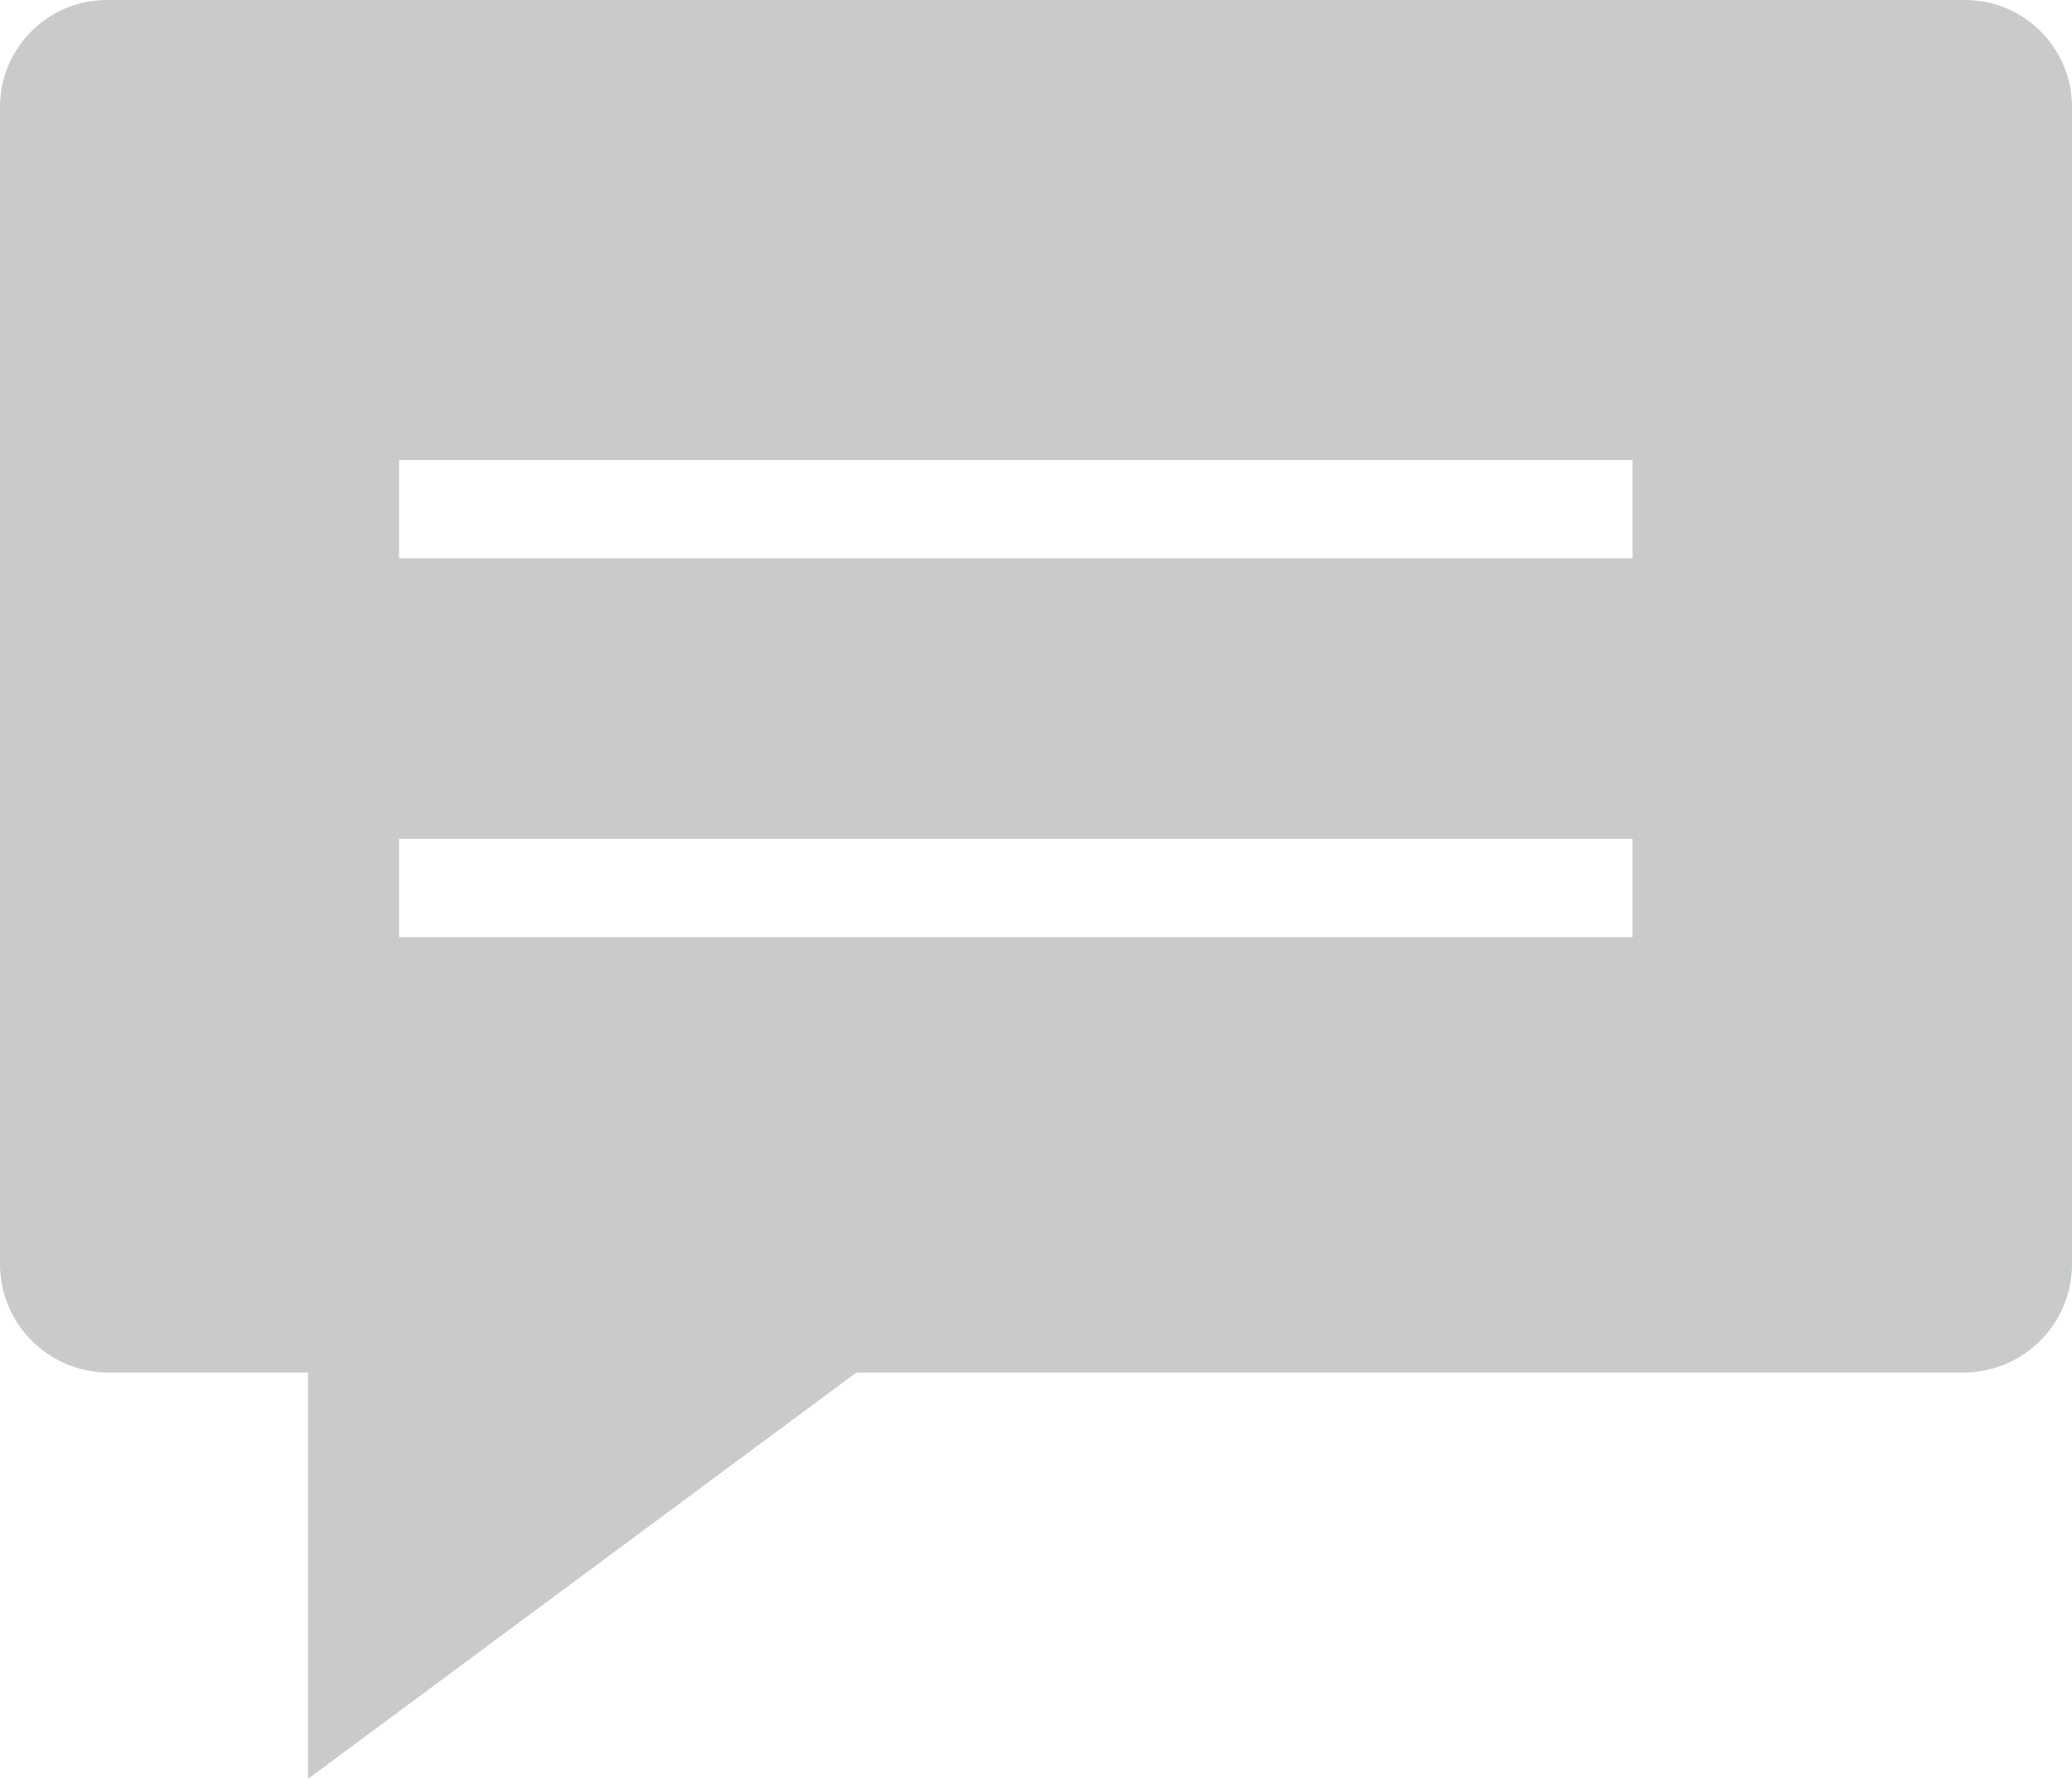
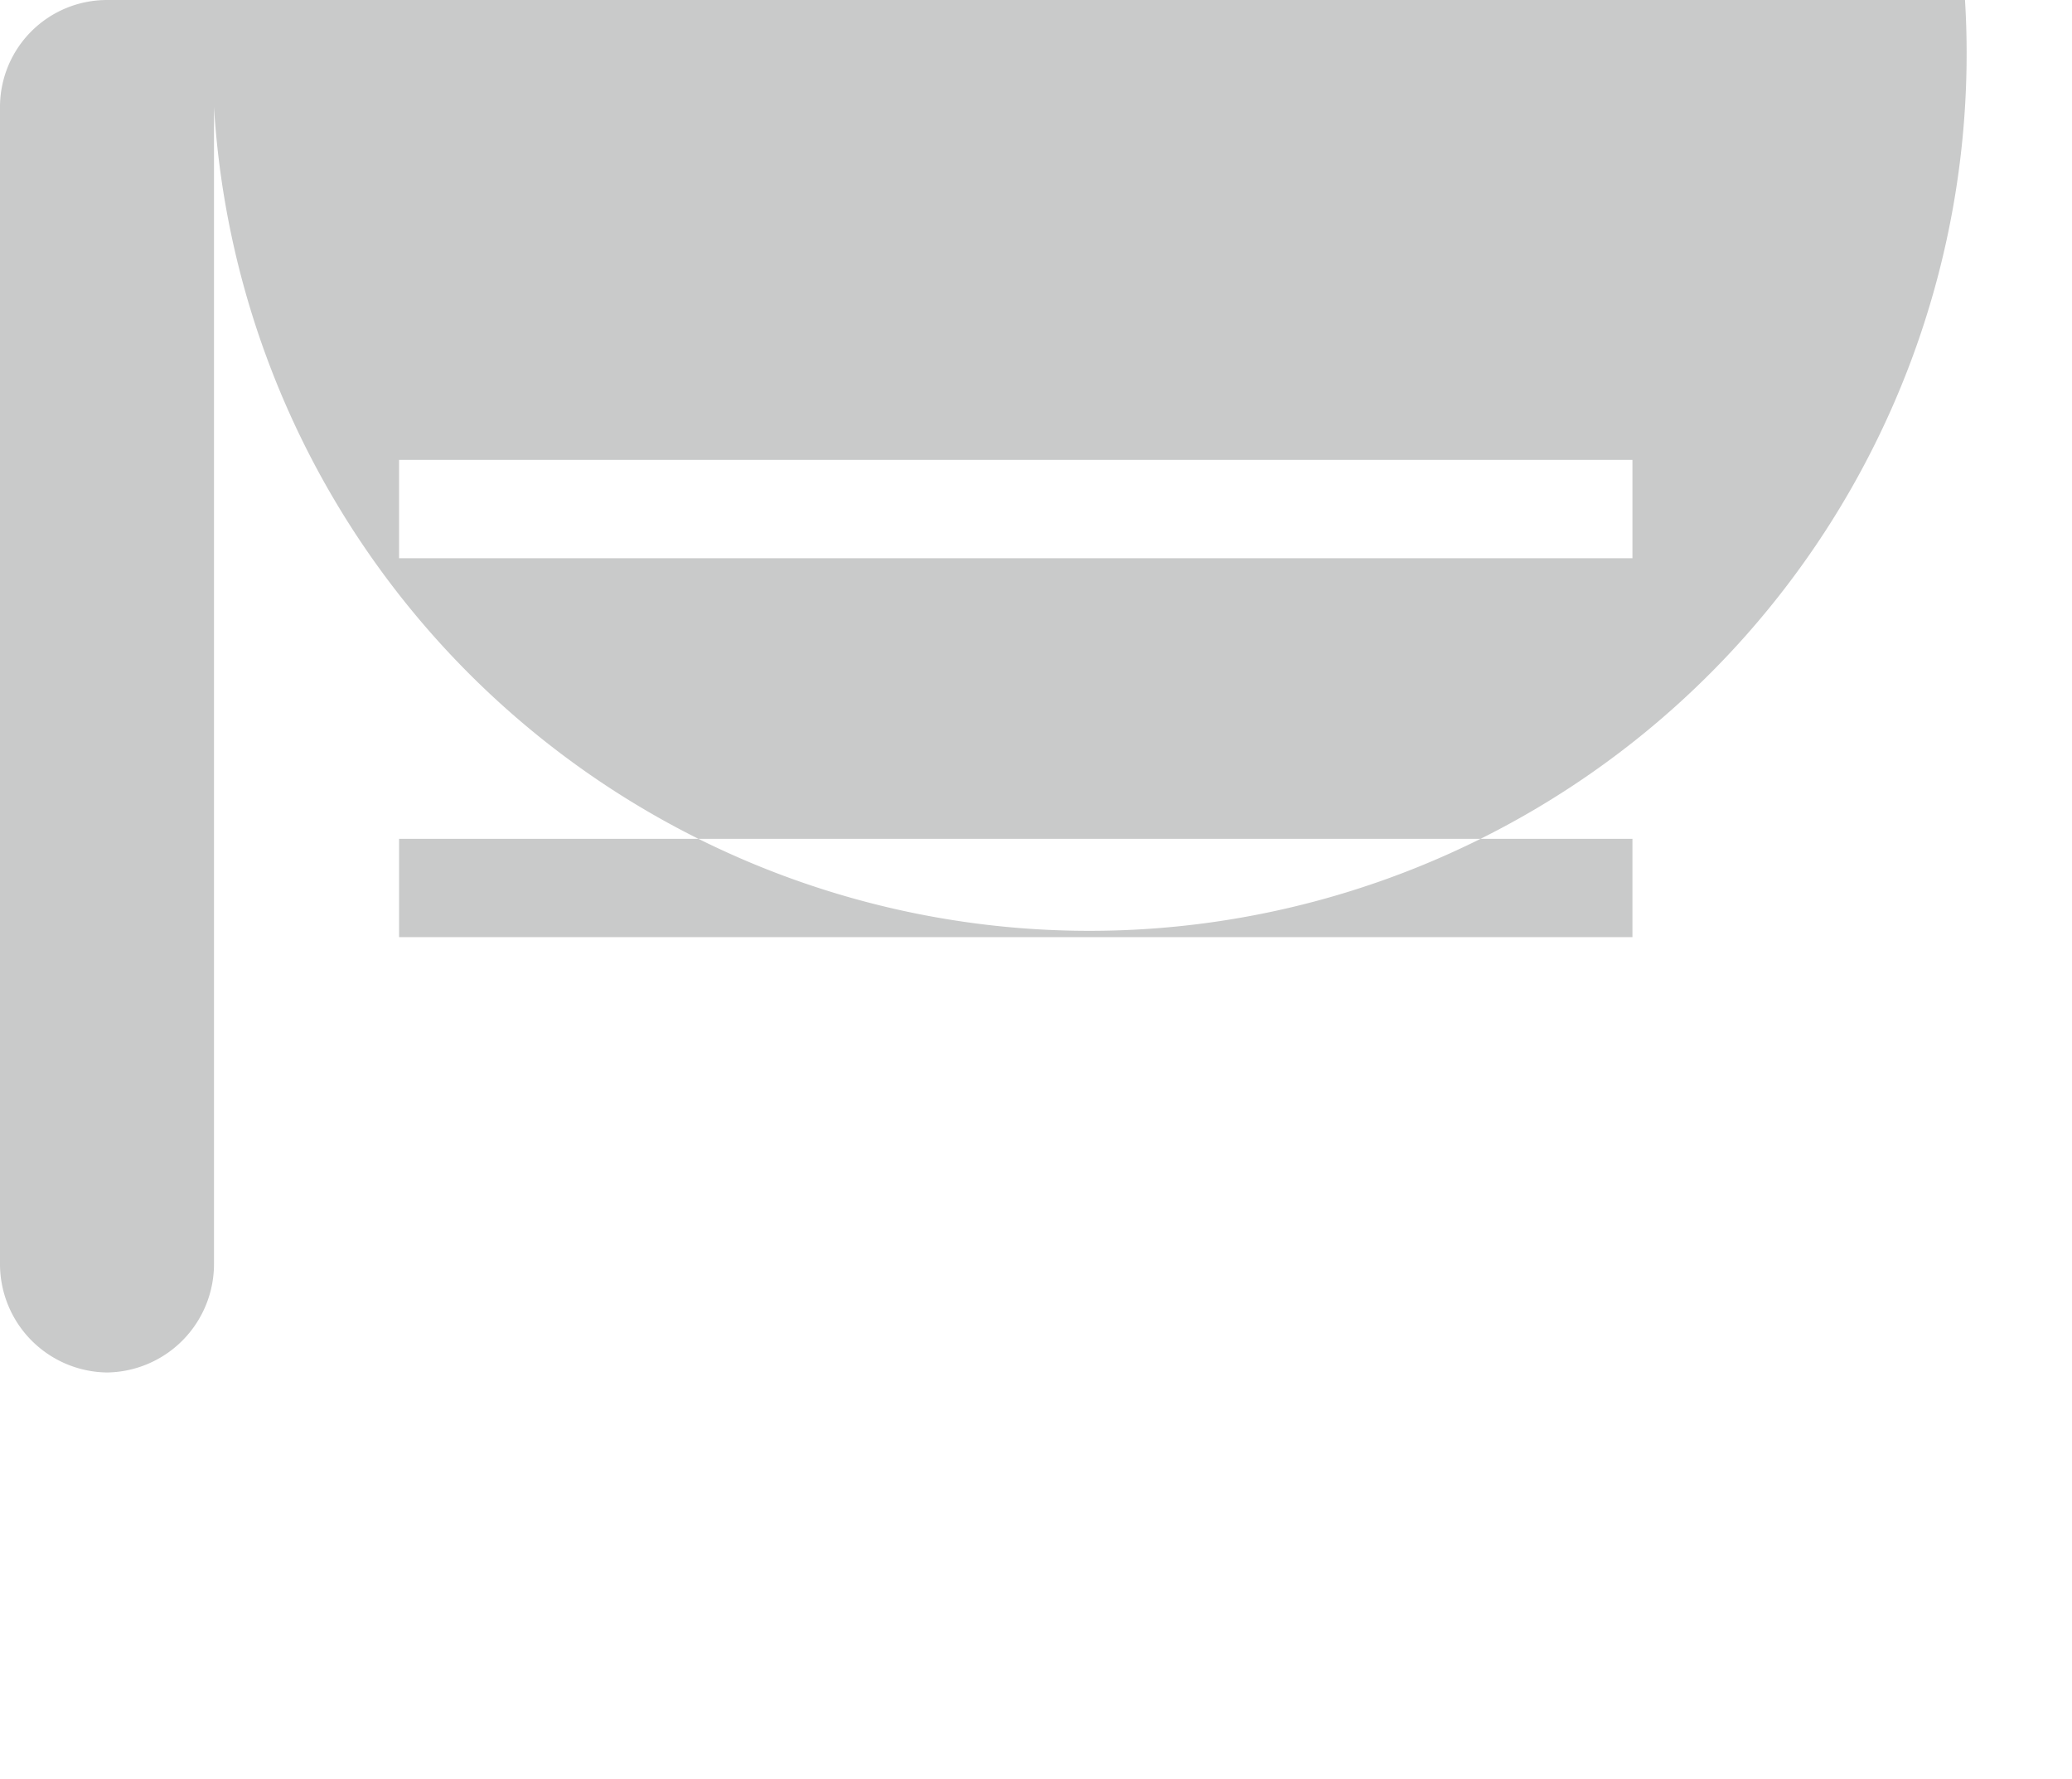
<svg xmlns="http://www.w3.org/2000/svg" viewBox="0 0 14.33 12.3">
  <defs>
    <style>.cls-1{fill:#c9caca;}</style>
  </defs>
  <g id="レイヤー_2" data-name="レイヤー 2">
    <g id="レイヤー_1-2" data-name="レイヤー 1">
-       <polygon class="cls-1" points="2.13 12.3 2.13 8.67 7.03 8.67 2.13 12.3" />
-       <path class="cls-1" d="M13.59,0H.74A.74.74,0,0,0,0,.74v8a.75.75,0,0,0,.74.75H13.59a.75.75,0,0,0,.74-.75v-8A.74.74,0,0,0,13.59,0Zm-2.3,6.48H2.76V5.8h8.53Zm0-2.62H2.76V3.18h8.53Z" />
+       <path class="cls-1" d="M13.59,0H.74A.74.74,0,0,0,0,.74v8a.75.75,0,0,0,.74.75a.75.75,0,0,0,.74-.75v-8A.74.74,0,0,0,13.59,0Zm-2.3,6.48H2.76V5.8h8.53Zm0-2.62H2.76V3.18h8.53Z" />
    </g>
  </g>
</svg>